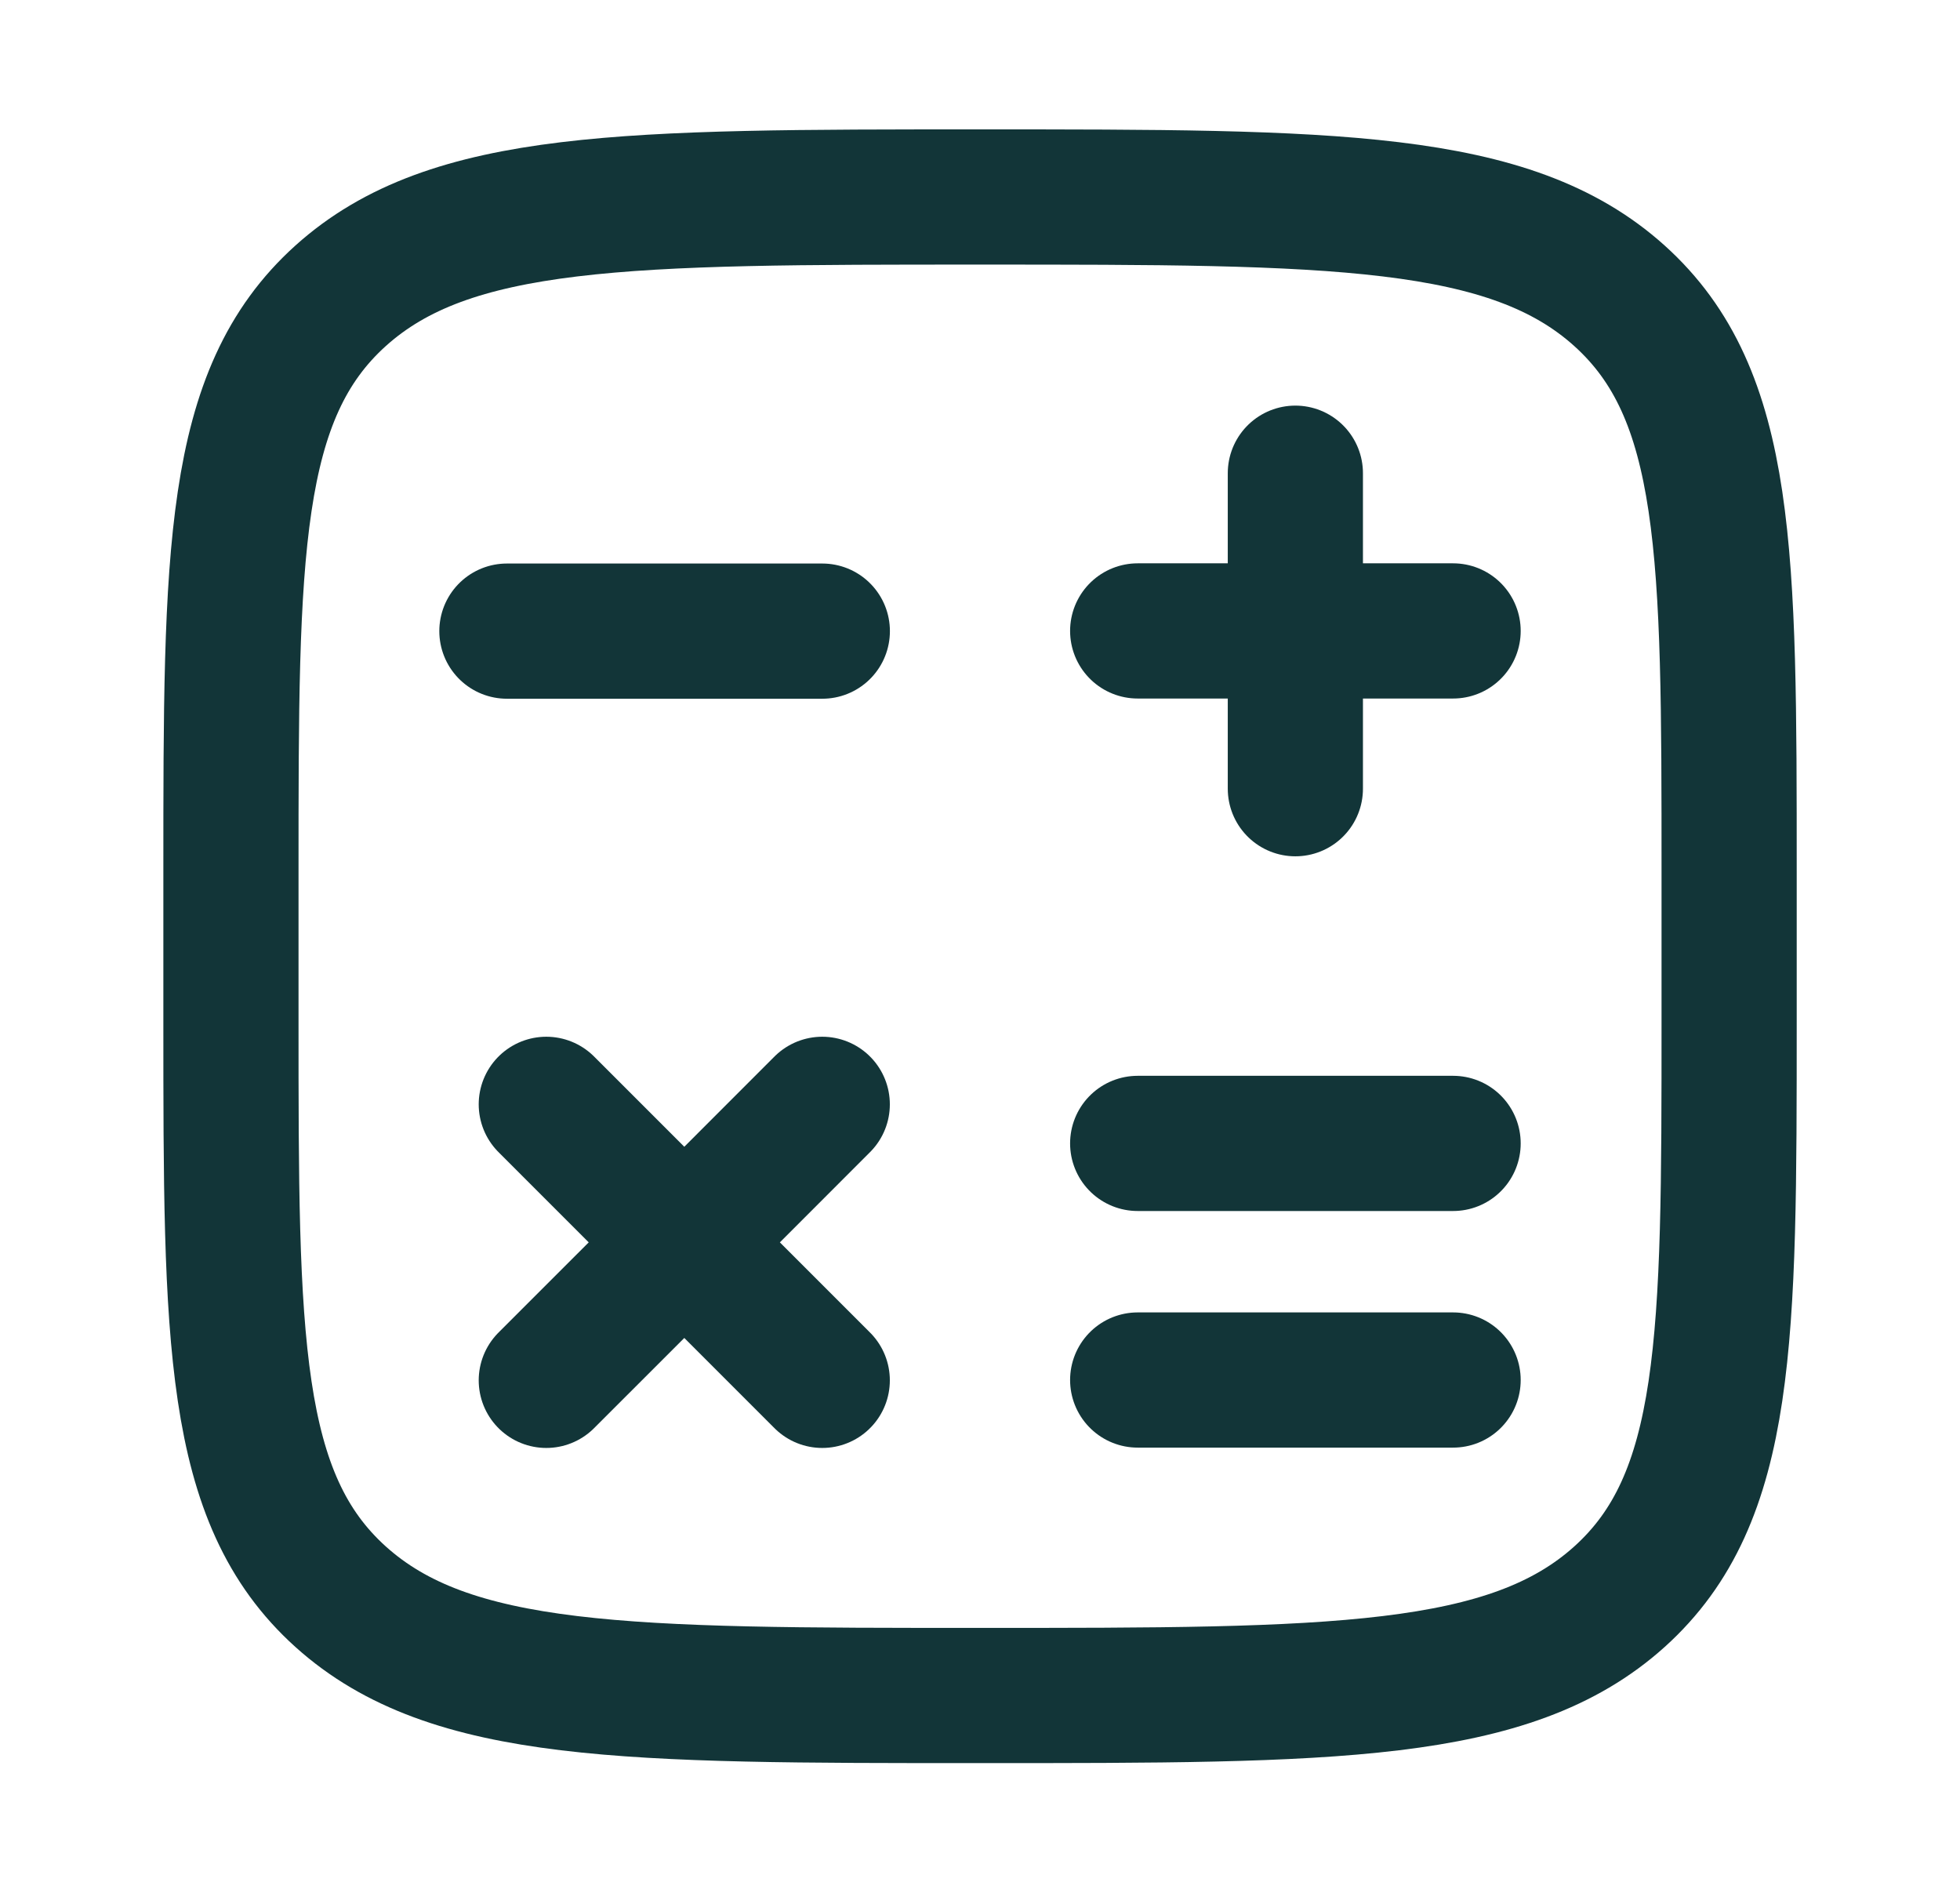
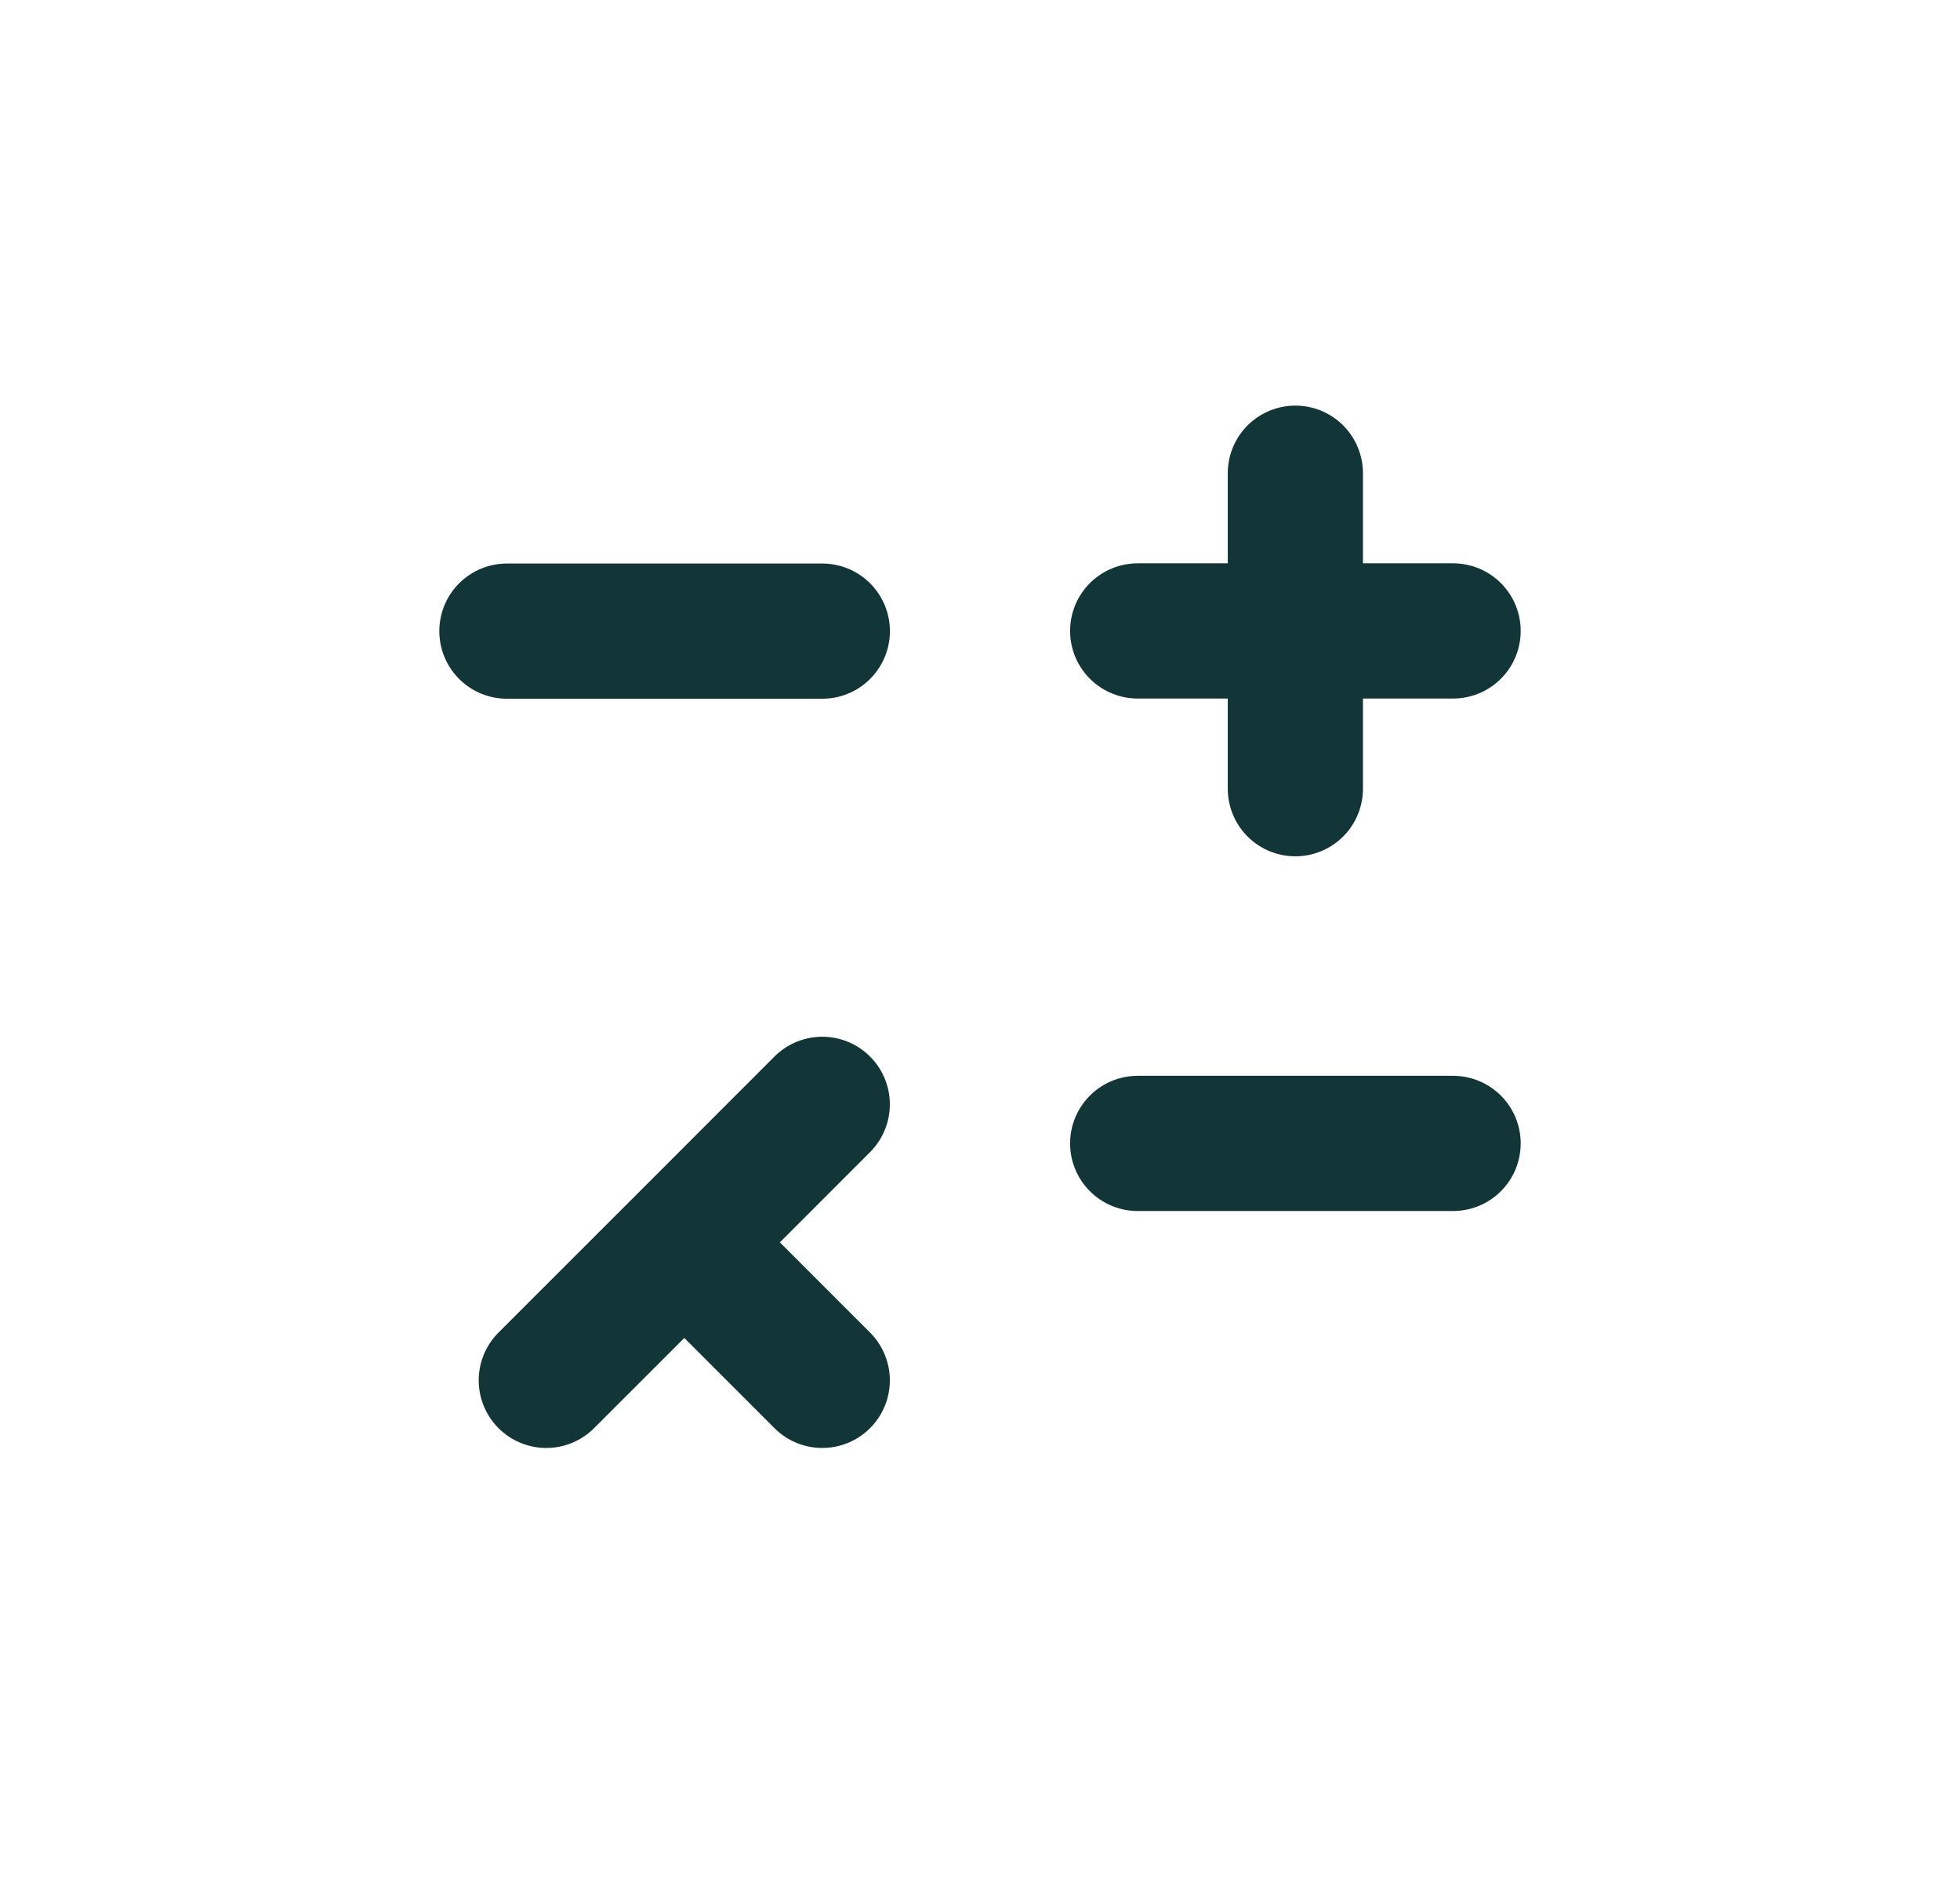
<svg xmlns="http://www.w3.org/2000/svg" width="29" height="28" viewBox="0 0 29 28" fill="none">
-   <path d="M25.584 15.106V12.889C25.584 8.187 25.584 5.836 23.961 4.375C22.337 2.914 19.725 2.914 14.5 2.914C9.276 2.914 6.663 2.914 5.04 4.375C3.417 5.836 3.417 8.187 3.417 12.889V15.106C3.417 19.808 3.417 22.159 5.04 23.62C6.663 25.081 9.276 25.081 14.5 25.081C19.725 25.081 22.337 25.081 23.961 23.62C25.584 22.159 25.584 19.808 25.584 15.106Z" stroke="#123538" stroke-width="2" />
  <path d="M21.5 9.333H16.833M19.166 7V11.667" stroke="#123538" stroke-width="2" stroke-linecap="round" stroke-linejoin="round" />
-   <path d="M21.5 20.414H16.833" stroke="#123538" stroke-width="2" stroke-linecap="round" stroke-linejoin="round" />
  <path d="M21.5 16.914H16.833" stroke="#123538" stroke-width="2" stroke-linecap="round" stroke-linejoin="round" />
-   <path d="M12.166 20.419L10.125 18.378M10.125 18.378L8.083 16.336M10.125 18.378L12.166 16.336M10.125 18.378L8.083 20.419" stroke="#123538" stroke-width="2" stroke-linecap="round" stroke-linejoin="round" />
+   <path d="M12.166 20.419L10.125 18.378M10.125 18.378M10.125 18.378L12.166 16.336M10.125 18.378L8.083 20.419" stroke="#123538" stroke-width="2" stroke-linecap="round" stroke-linejoin="round" />
  <path d="M12.167 9.336H7.5" stroke="#123538" stroke-width="2" stroke-linecap="round" stroke-linejoin="round" />
</svg>